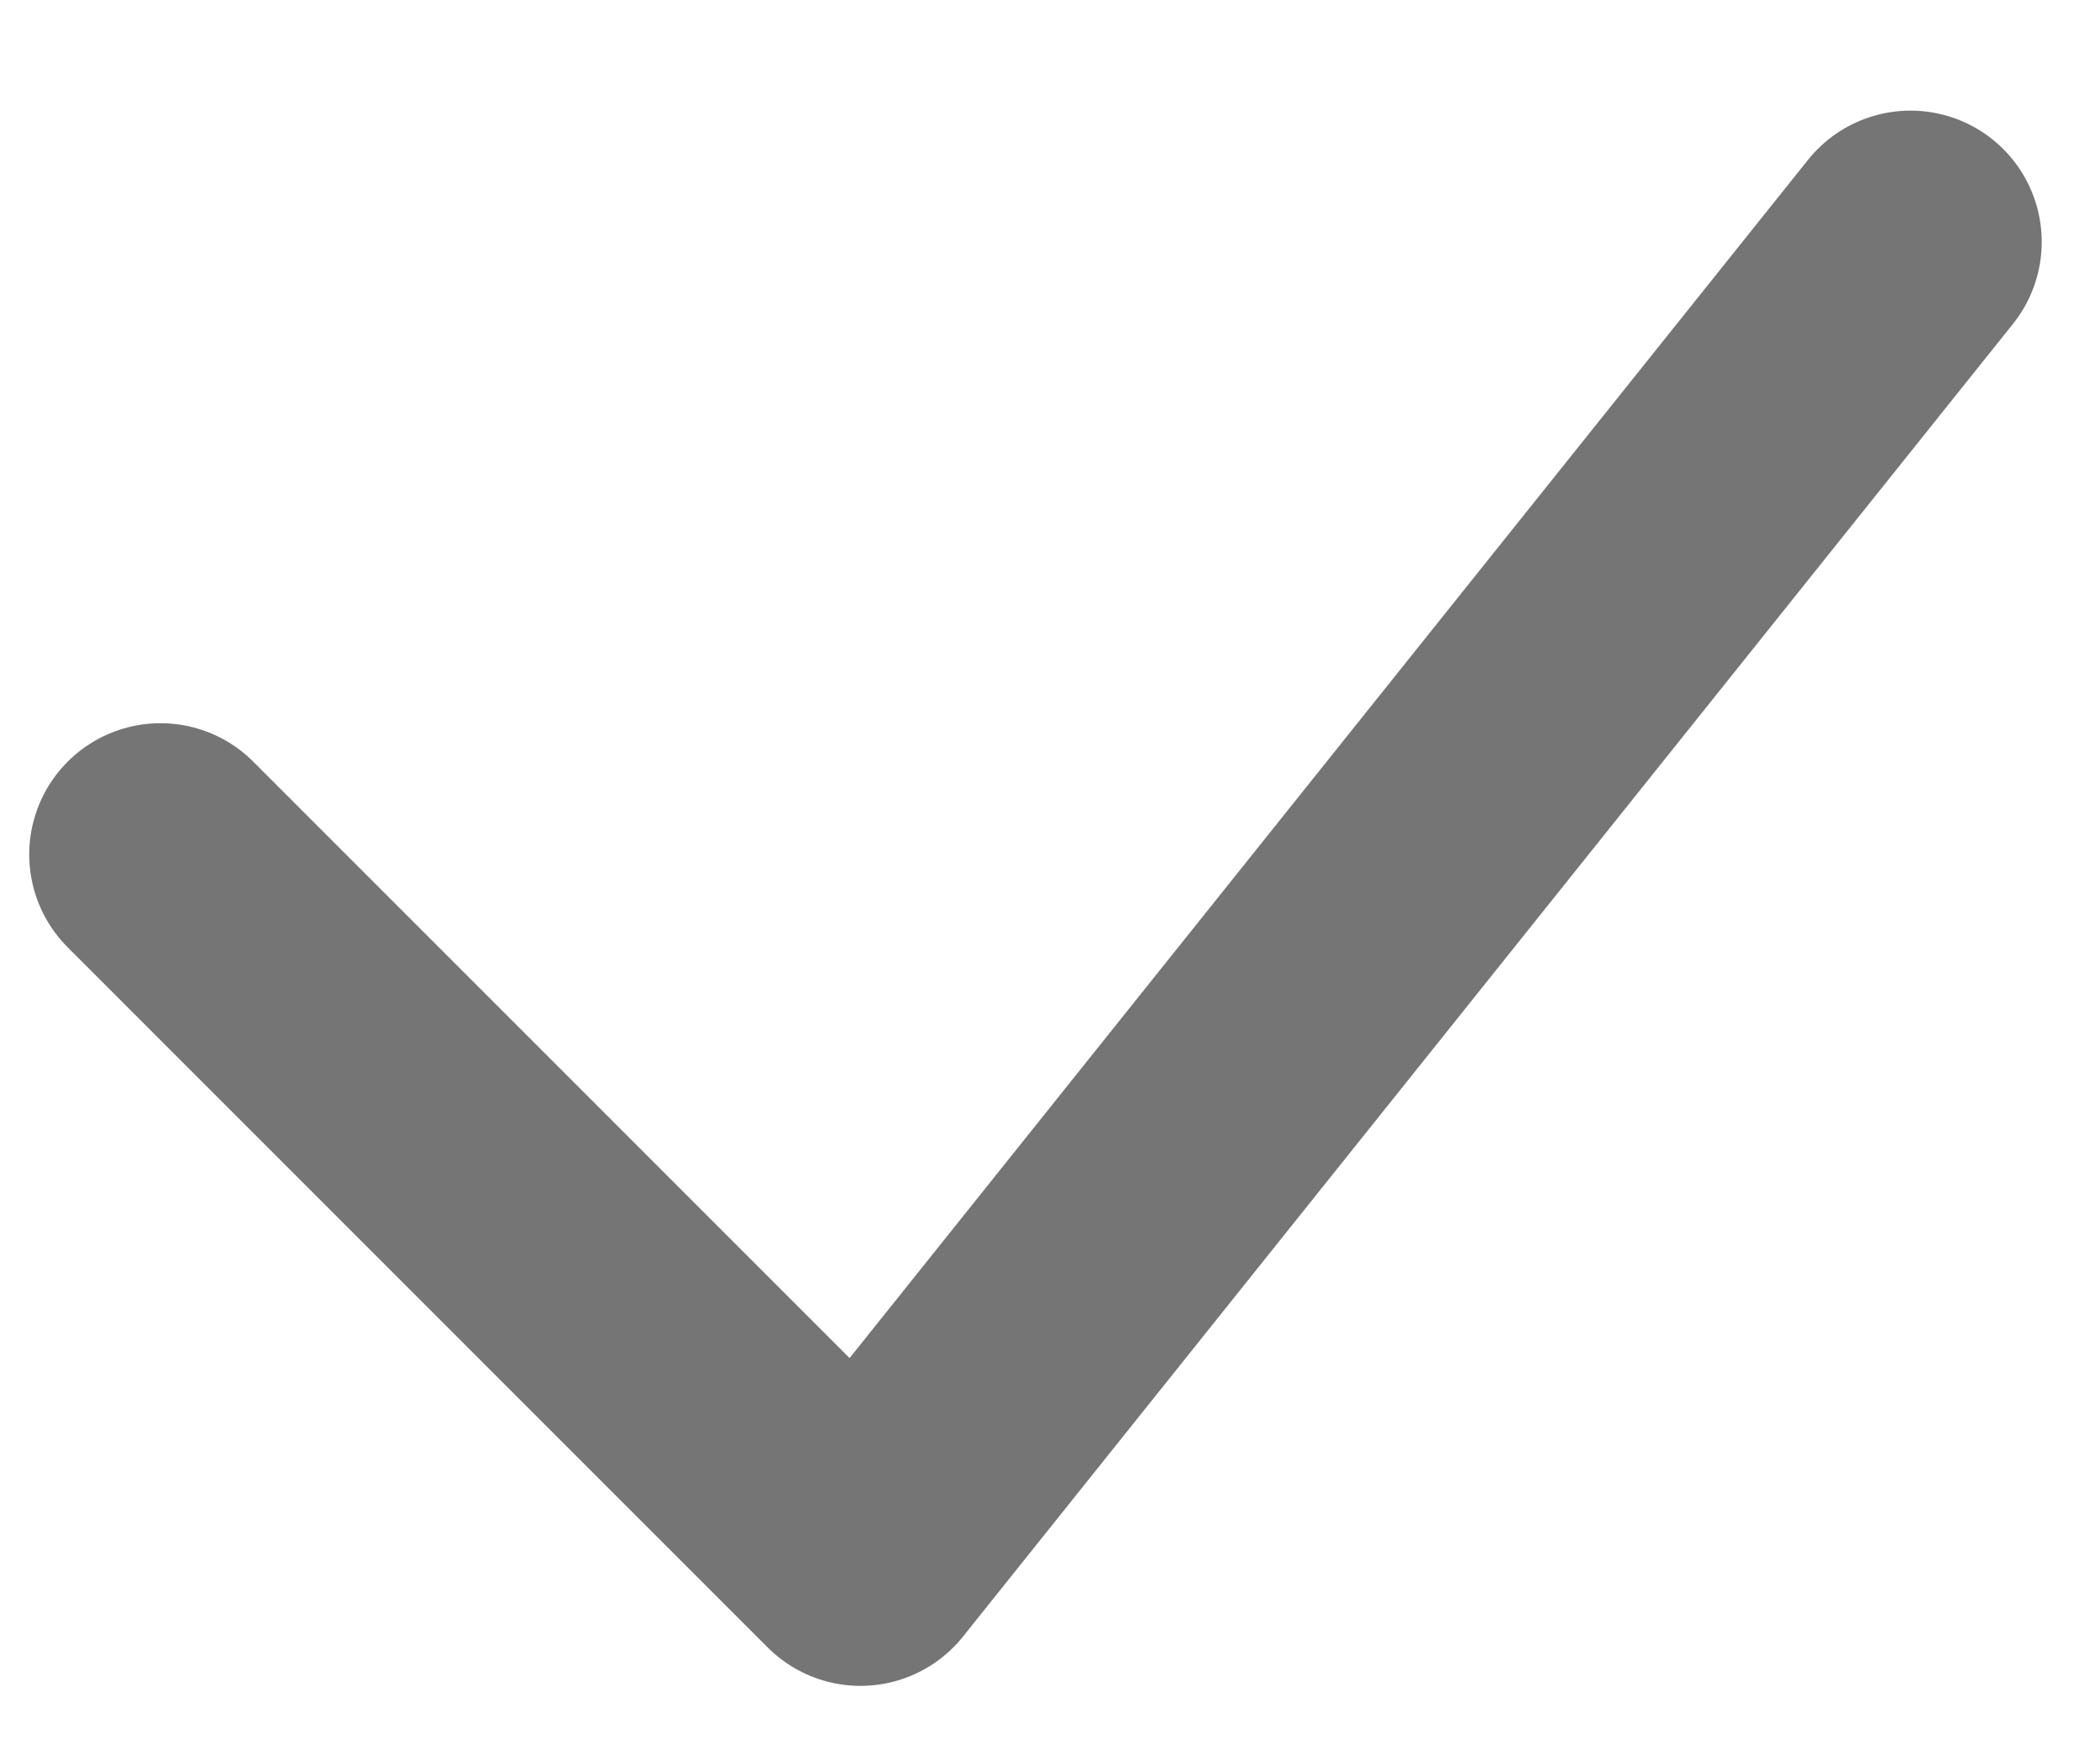
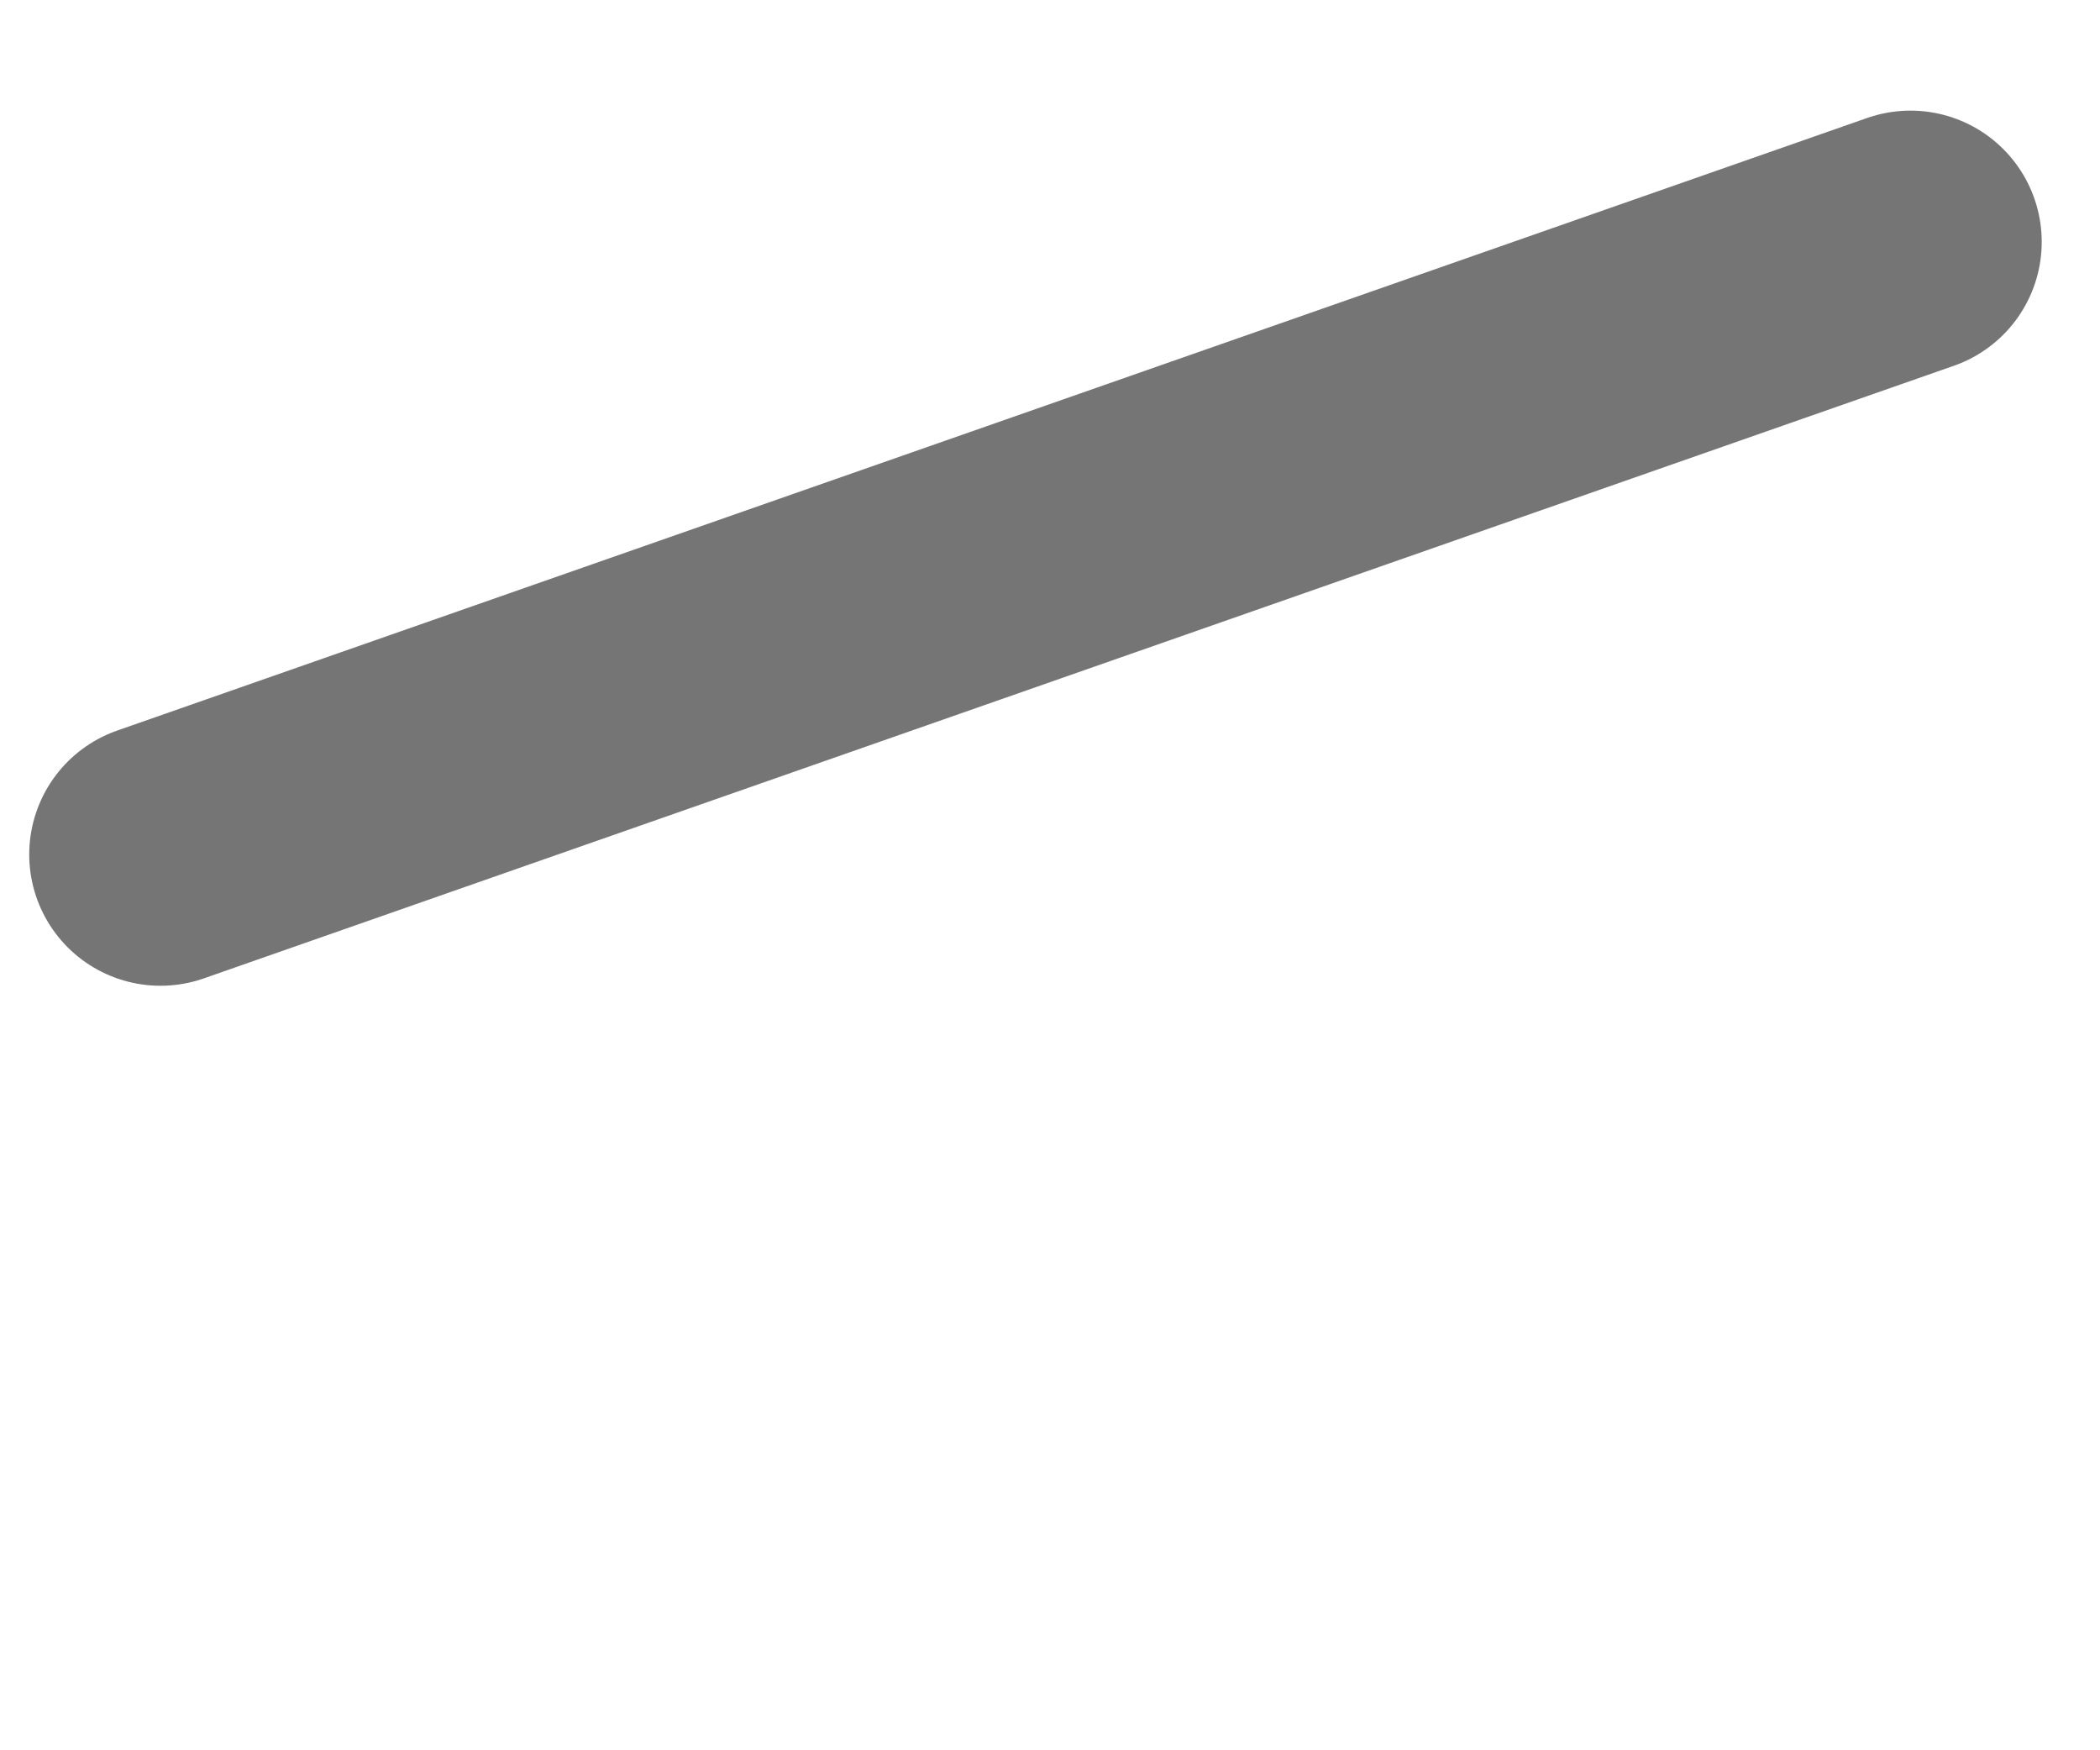
<svg xmlns="http://www.w3.org/2000/svg" width="12" height="10" viewBox="0 0 12 10" fill="none">
-   <path d="M0.917 4.882L4.917 8.882L10.917 1.382" stroke="#757575" stroke-width="1.5" stroke-linecap="round" stroke-linejoin="round" />
+   <path d="M0.917 4.882L10.917 1.382" stroke="#757575" stroke-width="1.5" stroke-linecap="round" stroke-linejoin="round" />
</svg>